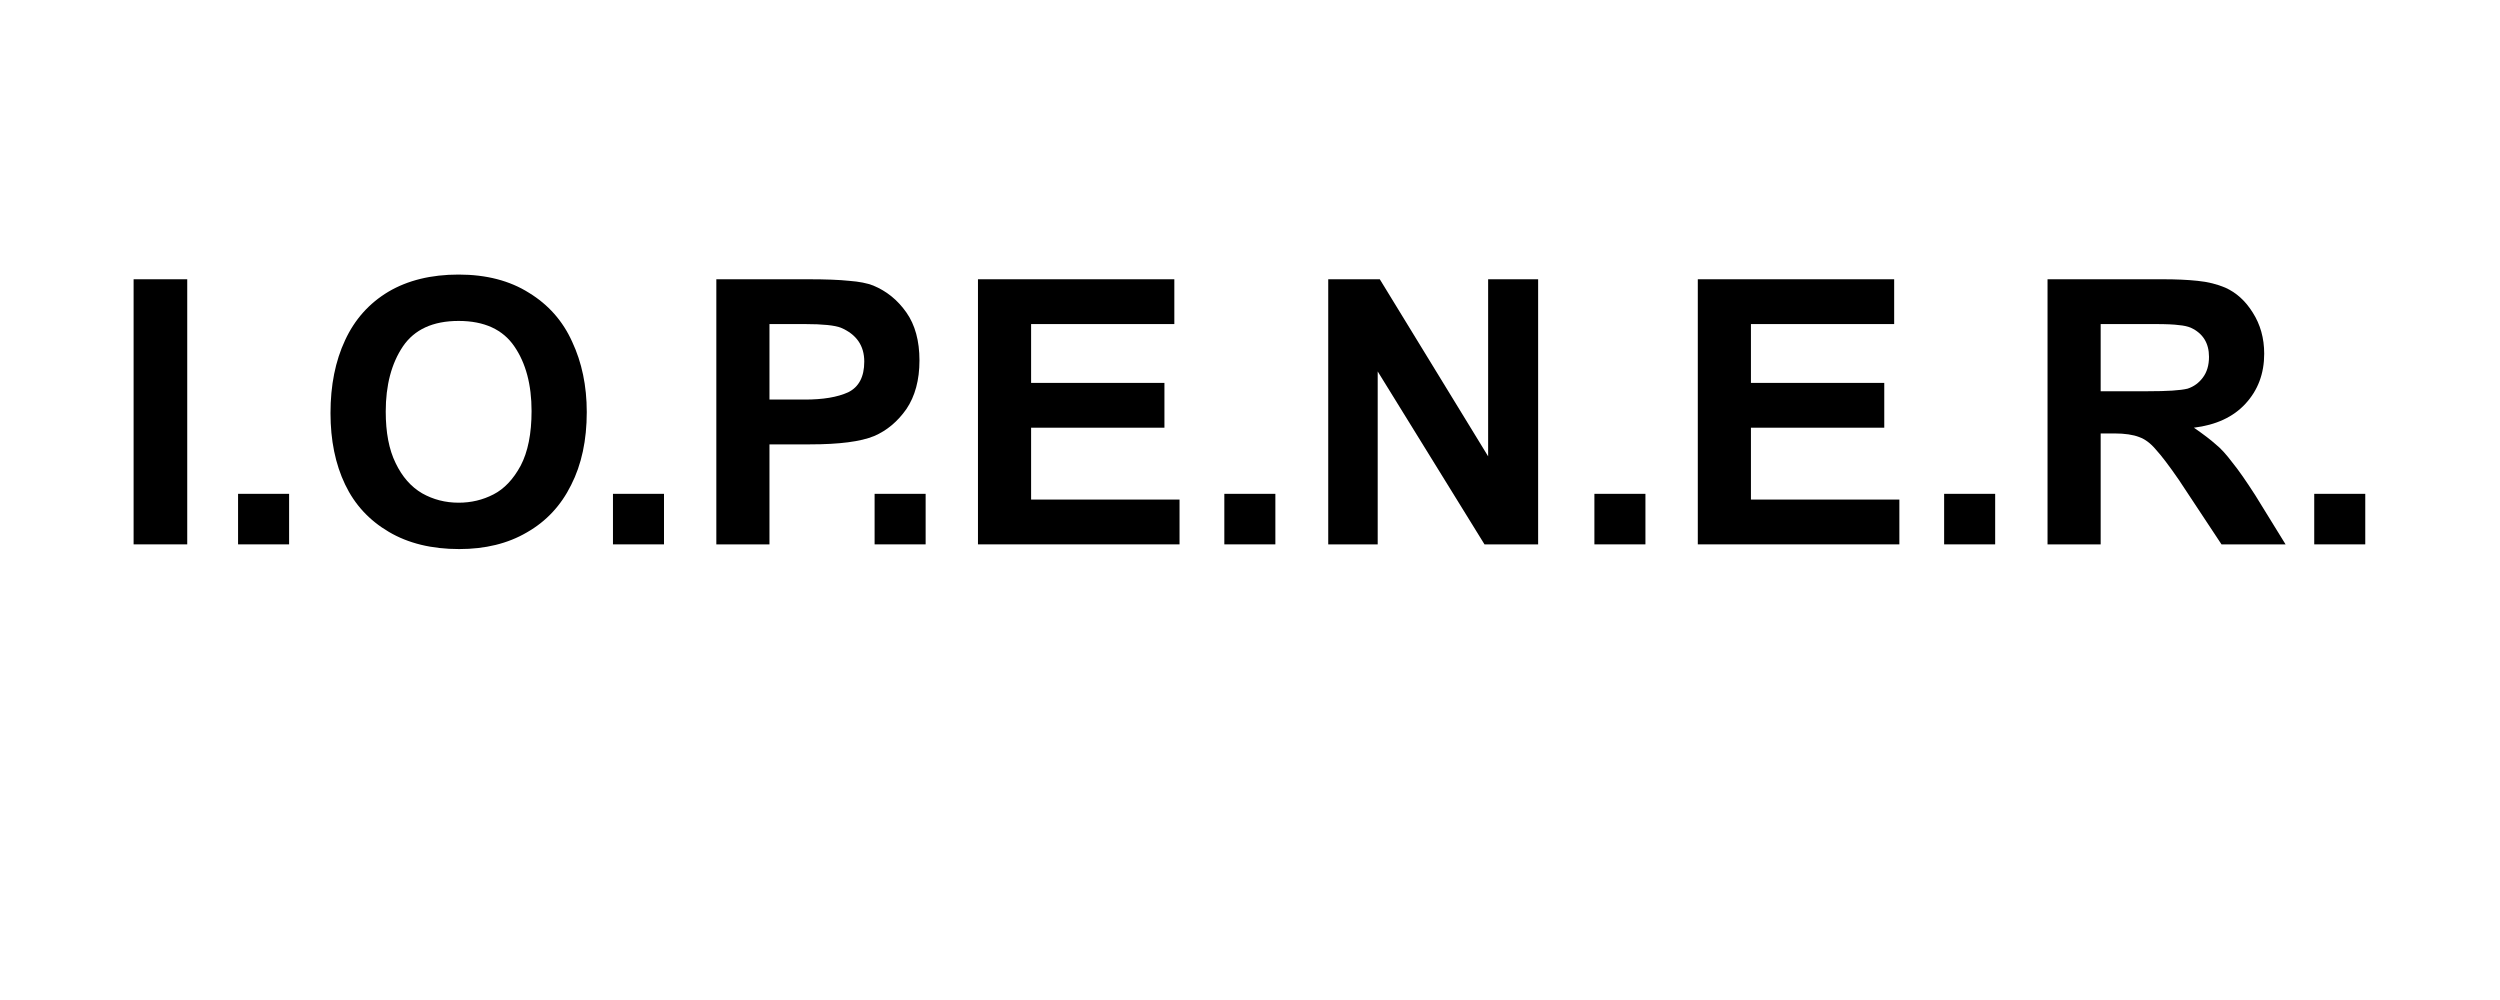
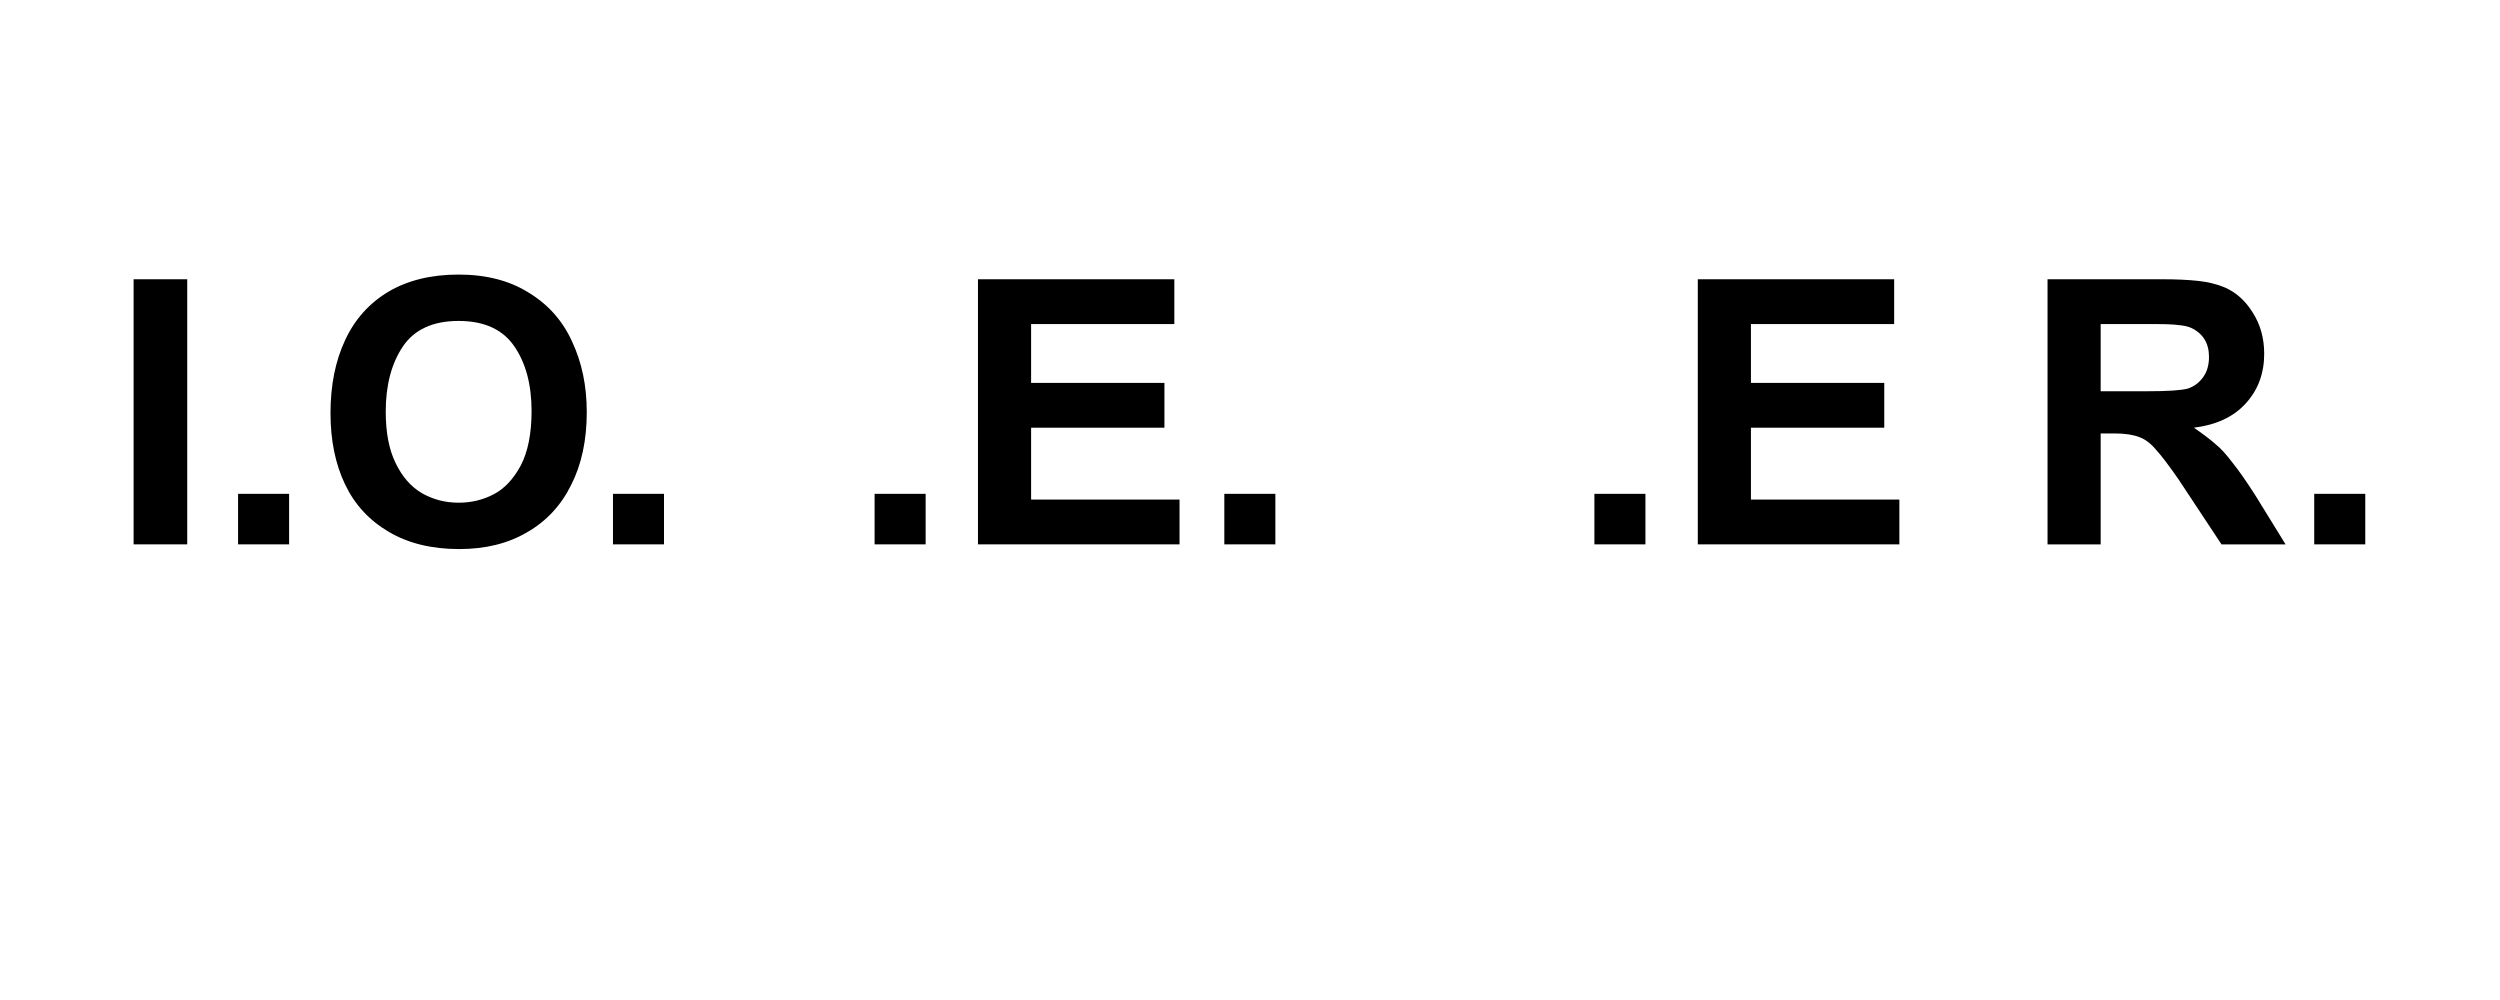
<svg xmlns="http://www.w3.org/2000/svg" width="100" zoomAndPan="magnify" viewBox="0 0 75 30" height="40" preserveAspectRatio="xMidYMid meet" version="1.0">
  <defs>
    <g />
  </defs>
  <g fill="#000000" fill-opacity="1">
    <g transform="translate(3.258, 16.331)">
      <g>
        <path d="M 2.359 0 L 0.75 0 L 0.75 -7.953 L 2.359 -7.953 Z M 2.359 0 " />
      </g>
    </g>
  </g>
  <g fill="#000000" fill-opacity="1">
    <g transform="translate(6.345, 16.331)">
      <g>
        <path d="M 2.328 0 L 0.797 0 L 0.797 -1.516 L 2.328 -1.516 Z M 2.328 0 " />
      </g>
    </g>
  </g>
  <g fill="#000000" fill-opacity="1">
    <g transform="translate(9.431, 16.331)">
      <g>
        <path d="M 4.328 -8.094 C 5.16 -8.094 5.863 -7.91 6.438 -7.547 C 7.02 -7.191 7.453 -6.703 7.734 -6.078 C 8.023 -5.461 8.172 -4.758 8.172 -3.969 C 8.172 -3.125 8.016 -2.395 7.703 -1.781 C 7.398 -1.164 6.957 -0.691 6.375 -0.359 C 5.801 -0.023 5.125 0.141 4.344 0.141 C 3.52 0.141 2.816 -0.031 2.234 -0.375 C 1.648 -0.719 1.211 -1.191 0.922 -1.797 C 0.629 -2.41 0.484 -3.125 0.484 -3.938 C 0.484 -4.77 0.629 -5.5 0.922 -6.125 C 1.211 -6.75 1.645 -7.234 2.219 -7.578 C 2.801 -7.922 3.504 -8.094 4.328 -8.094 Z M 2.141 -3.984 C 2.141 -3.359 2.238 -2.844 2.438 -2.438 C 2.633 -2.031 2.898 -1.727 3.234 -1.531 C 3.566 -1.344 3.93 -1.25 4.328 -1.25 C 4.703 -1.25 5.051 -1.332 5.375 -1.5 C 5.695 -1.664 5.969 -1.953 6.188 -2.359 C 6.406 -2.773 6.516 -3.32 6.516 -4 C 6.516 -4.789 6.344 -5.438 6 -5.938 C 5.656 -6.445 5.098 -6.703 4.328 -6.703 C 3.555 -6.703 3 -6.445 2.656 -5.938 C 2.312 -5.426 2.141 -4.773 2.141 -3.984 Z M 2.141 -3.984 " />
      </g>
    </g>
  </g>
  <g fill="#000000" fill-opacity="1">
    <g transform="translate(17.592, 16.331)">
      <g>
        <path d="M 2.328 0 L 0.797 0 L 0.797 -1.516 L 2.328 -1.516 Z M 2.328 0 " />
      </g>
    </g>
  </g>
  <g fill="#000000" fill-opacity="1">
    <g transform="translate(20.678, 16.331)">
      <g>
-         <path d="M 5.516 -7.766 C 5.922 -7.598 6.254 -7.328 6.516 -6.953 C 6.773 -6.586 6.906 -6.109 6.906 -5.516 C 6.906 -4.93 6.773 -4.445 6.516 -4.062 C 6.254 -3.688 5.93 -3.414 5.547 -3.25 C 5.141 -3.082 4.5 -3 3.625 -3 L 2.406 -3 L 2.406 0 L 0.812 0 L 0.812 -7.953 L 3.578 -7.953 C 4.086 -7.953 4.492 -7.938 4.797 -7.906 C 5.098 -7.883 5.336 -7.836 5.516 -7.766 Z M 5.25 -5.484 C 5.25 -5.961 5.016 -6.301 4.547 -6.5 C 4.367 -6.57 4.008 -6.609 3.469 -6.609 L 2.406 -6.609 L 2.406 -4.344 L 3.469 -4.344 C 4.008 -4.344 4.441 -4.414 4.766 -4.562 C 5.086 -4.719 5.25 -5.023 5.25 -5.484 Z M 5.25 -5.484 " />
-       </g>
+         </g>
    </g>
  </g>
  <g fill="#000000" fill-opacity="1">
    <g transform="translate(25.441, 16.331)">
      <g>
        <path d="M 2.328 0 L 0.797 0 L 0.797 -1.516 L 2.328 -1.516 Z M 2.328 0 " />
      </g>
    </g>
  </g>
  <g fill="#000000" fill-opacity="1">
    <g transform="translate(28.527, 16.331)">
      <g>
        <path d="M 6.703 -6.609 L 2.406 -6.609 L 2.406 -4.844 L 6.406 -4.844 L 6.406 -3.5 L 2.406 -3.5 L 2.406 -1.344 L 6.859 -1.344 L 6.859 0 L 0.812 0 L 0.812 -7.953 L 6.703 -7.953 Z M 6.703 -6.609 " />
      </g>
    </g>
  </g>
  <g fill="#000000" fill-opacity="1">
    <g transform="translate(35.933, 16.331)">
      <g>
        <path d="M 2.328 0 L 0.797 0 L 0.797 -1.516 L 2.328 -1.516 Z M 2.328 0 " />
      </g>
    </g>
  </g>
  <g fill="#000000" fill-opacity="1">
    <g transform="translate(39.019, 16.331)">
      <g>
-         <path d="M 5.625 -2.641 L 5.625 -7.953 L 7.125 -7.953 L 7.125 0 L 5.516 0 L 2.312 -5.188 L 2.312 0 L 0.828 0 L 0.828 -7.953 L 2.375 -7.953 Z M 5.625 -2.641 " />
-       </g>
+         </g>
    </g>
  </g>
  <g fill="#000000" fill-opacity="1">
    <g transform="translate(47.035, 16.331)">
      <g>
-         <path d="M 2.328 0 L 0.797 0 L 0.797 -1.516 L 2.328 -1.516 Z M 2.328 0 " />
+         <path d="M 2.328 0 L 0.797 0 L 0.797 -1.516 L 2.328 -1.516 Z " />
      </g>
    </g>
  </g>
  <g fill="#000000" fill-opacity="1">
    <g transform="translate(50.122, 16.331)">
      <g>
        <path d="M 6.703 -6.609 L 2.406 -6.609 L 2.406 -4.844 L 6.406 -4.844 L 6.406 -3.5 L 2.406 -3.5 L 2.406 -1.344 L 6.859 -1.344 L 6.859 0 L 0.812 0 L 0.812 -7.953 L 6.703 -7.953 Z M 6.703 -6.609 " />
      </g>
    </g>
  </g>
  <g fill="#000000" fill-opacity="1">
    <g transform="translate(57.527, 16.331)">
      <g>
-         <path d="M 2.328 0 L 0.797 0 L 0.797 -1.516 L 2.328 -1.516 Z M 2.328 0 " />
-       </g>
+         </g>
    </g>
  </g>
  <g fill="#000000" fill-opacity="1">
    <g transform="translate(60.614, 16.331)">
      <g>
        <path d="M 6.141 -7.703 C 6.473 -7.555 6.75 -7.305 6.969 -6.953 C 7.195 -6.598 7.312 -6.188 7.312 -5.719 C 7.312 -5.125 7.125 -4.625 6.75 -4.219 C 6.383 -3.82 5.867 -3.582 5.203 -3.5 C 5.492 -3.301 5.711 -3.133 5.859 -3 C 6.016 -2.875 6.18 -2.691 6.359 -2.453 C 6.547 -2.223 6.773 -1.895 7.047 -1.469 L 7.953 0 L 6.031 0 L 4.75 -1.938 C 4.457 -2.363 4.227 -2.664 4.062 -2.844 C 3.906 -3.031 3.738 -3.156 3.562 -3.219 C 3.383 -3.289 3.133 -3.328 2.812 -3.328 L 2.406 -3.328 L 2.406 0 L 0.812 0 L 0.812 -7.953 L 4.281 -7.953 C 4.664 -7.953 5.008 -7.938 5.312 -7.906 C 5.625 -7.875 5.898 -7.805 6.141 -7.703 Z M 5.016 -4.672 C 5.203 -4.734 5.352 -4.844 5.469 -5 C 5.594 -5.164 5.656 -5.375 5.656 -5.625 C 5.656 -6.039 5.473 -6.332 5.109 -6.5 C 5.016 -6.539 4.895 -6.566 4.75 -6.578 C 4.613 -6.598 4.375 -6.609 4.031 -6.609 L 2.406 -6.609 L 2.406 -4.594 L 3.828 -4.594 C 4.398 -4.594 4.797 -4.617 5.016 -4.672 Z M 5.016 -4.672 " />
      </g>
    </g>
  </g>
  <g fill="#000000" fill-opacity="1">
    <g transform="translate(68.63, 16.331)">
      <g>
        <path d="M 2.328 0 L 0.797 0 L 0.797 -1.516 L 2.328 -1.516 Z M 2.328 0 " />
      </g>
    </g>
  </g>
</svg>